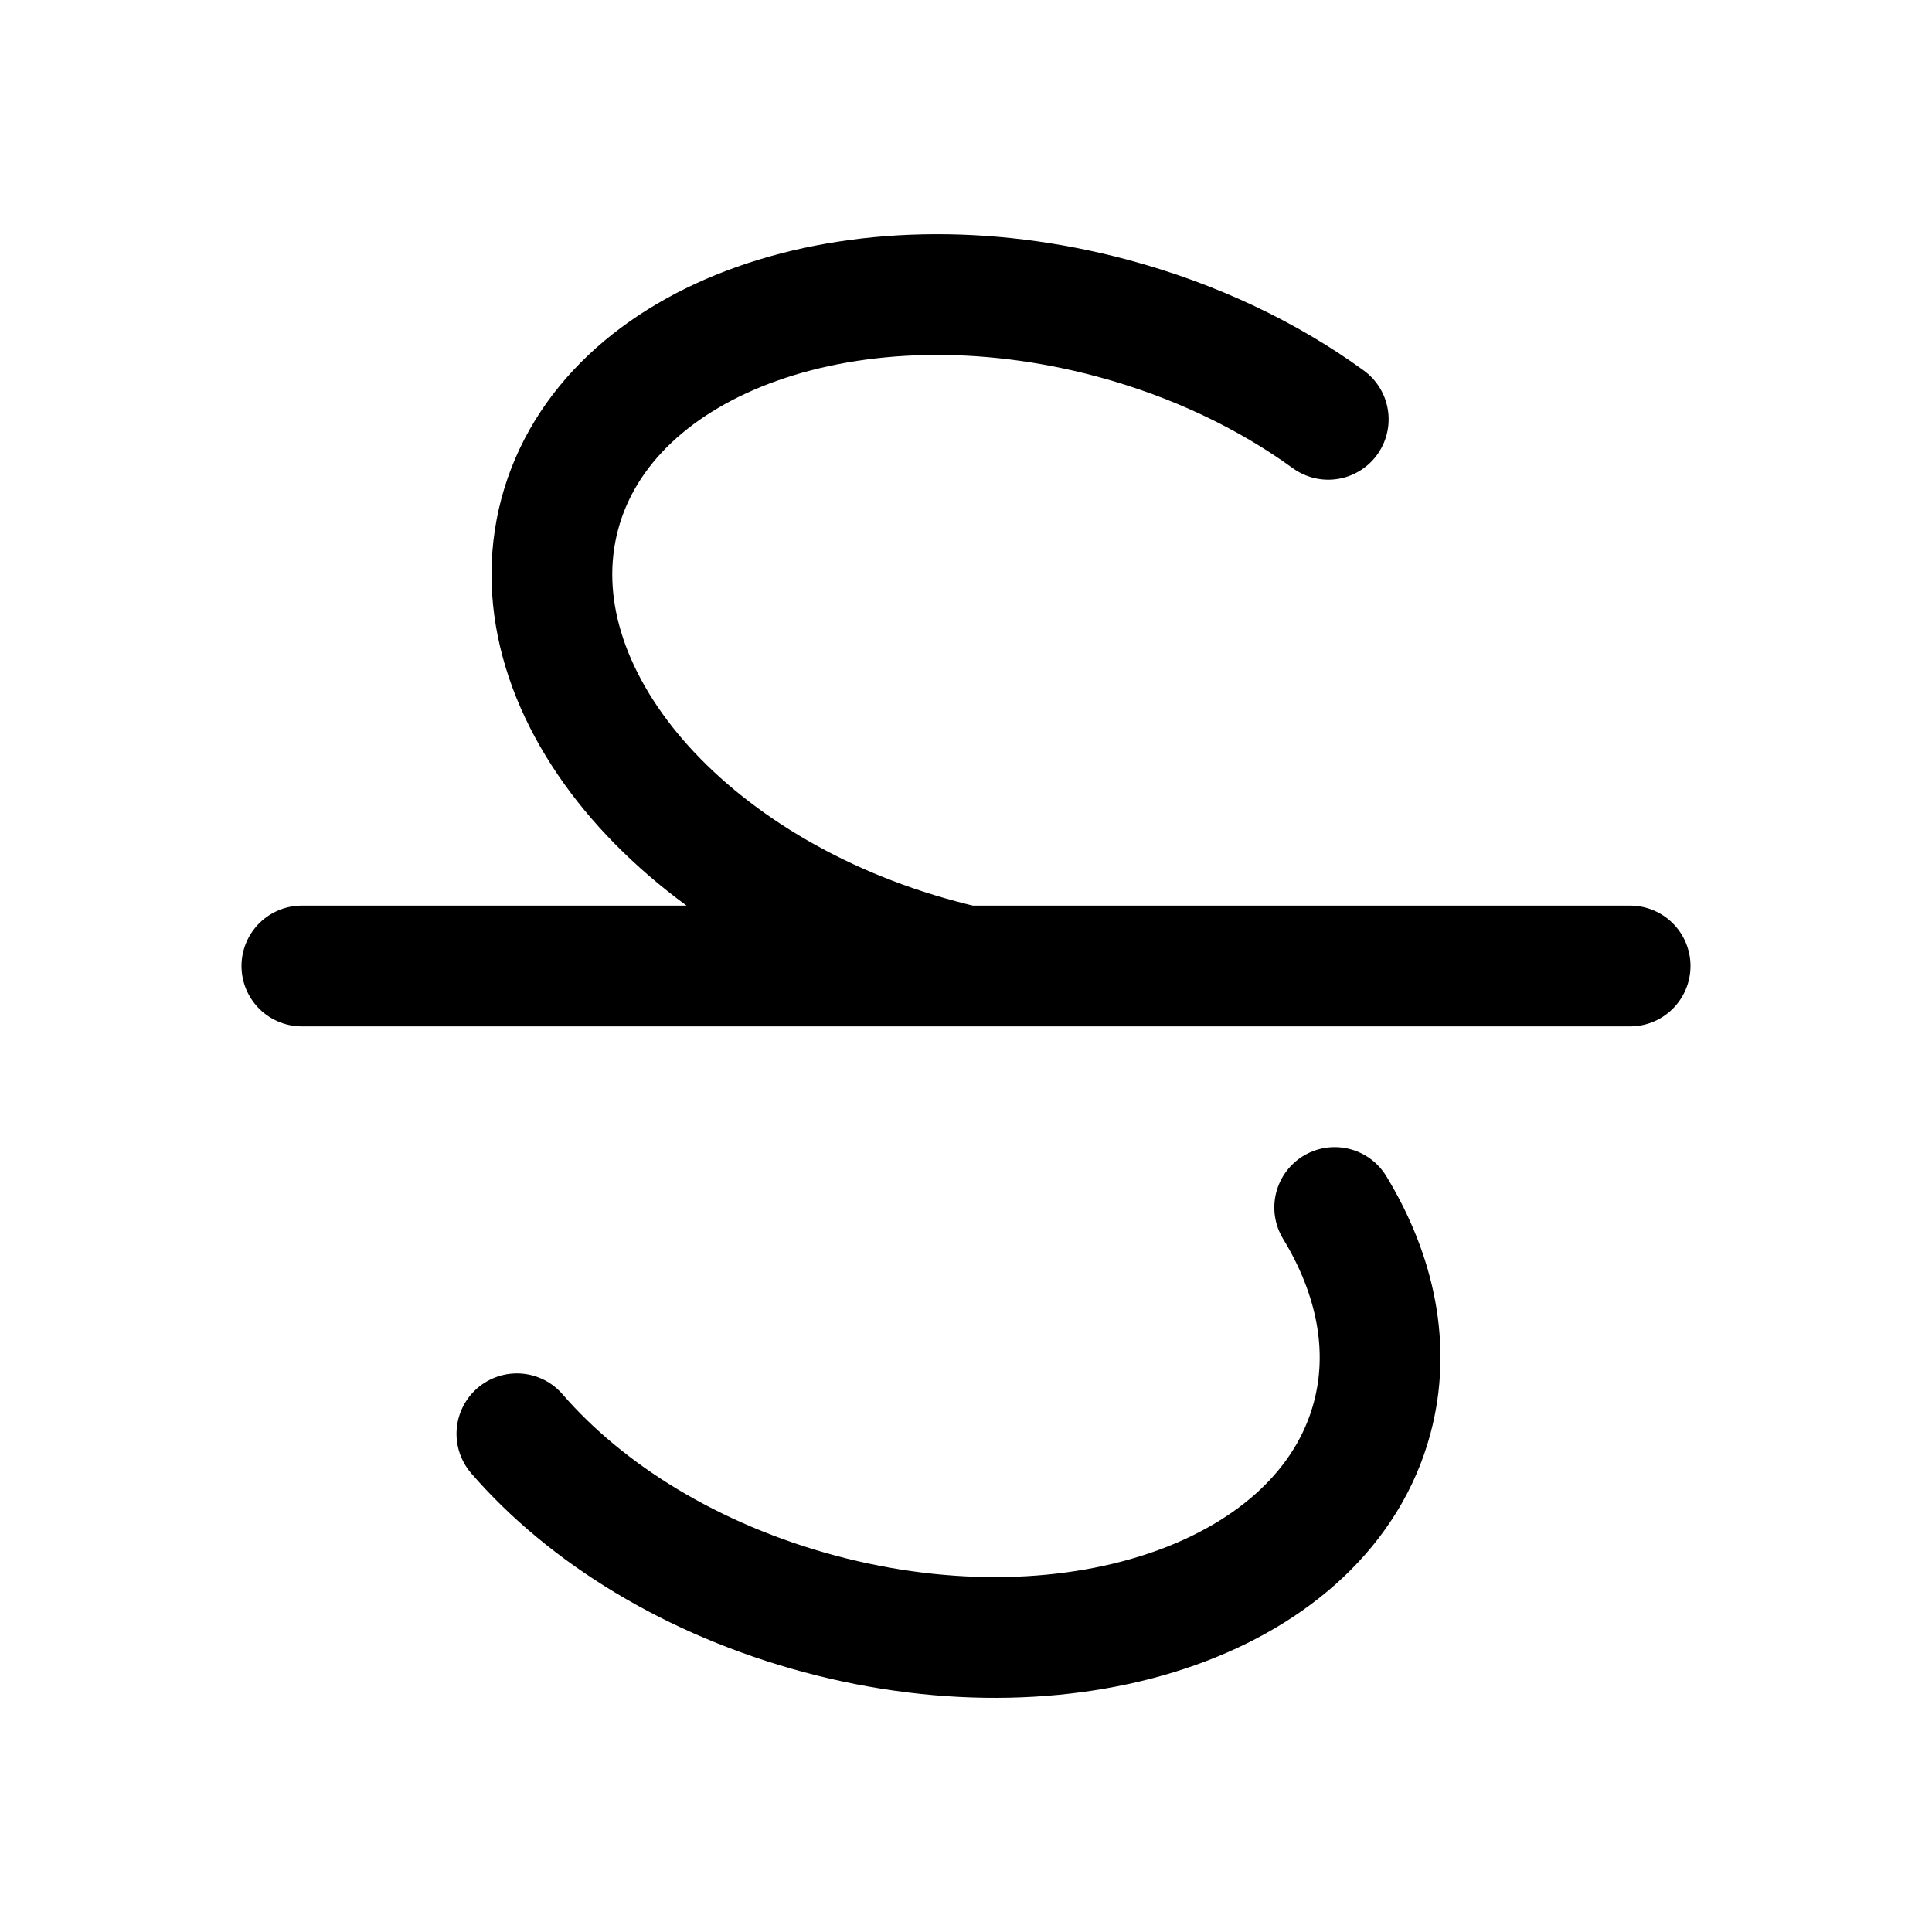
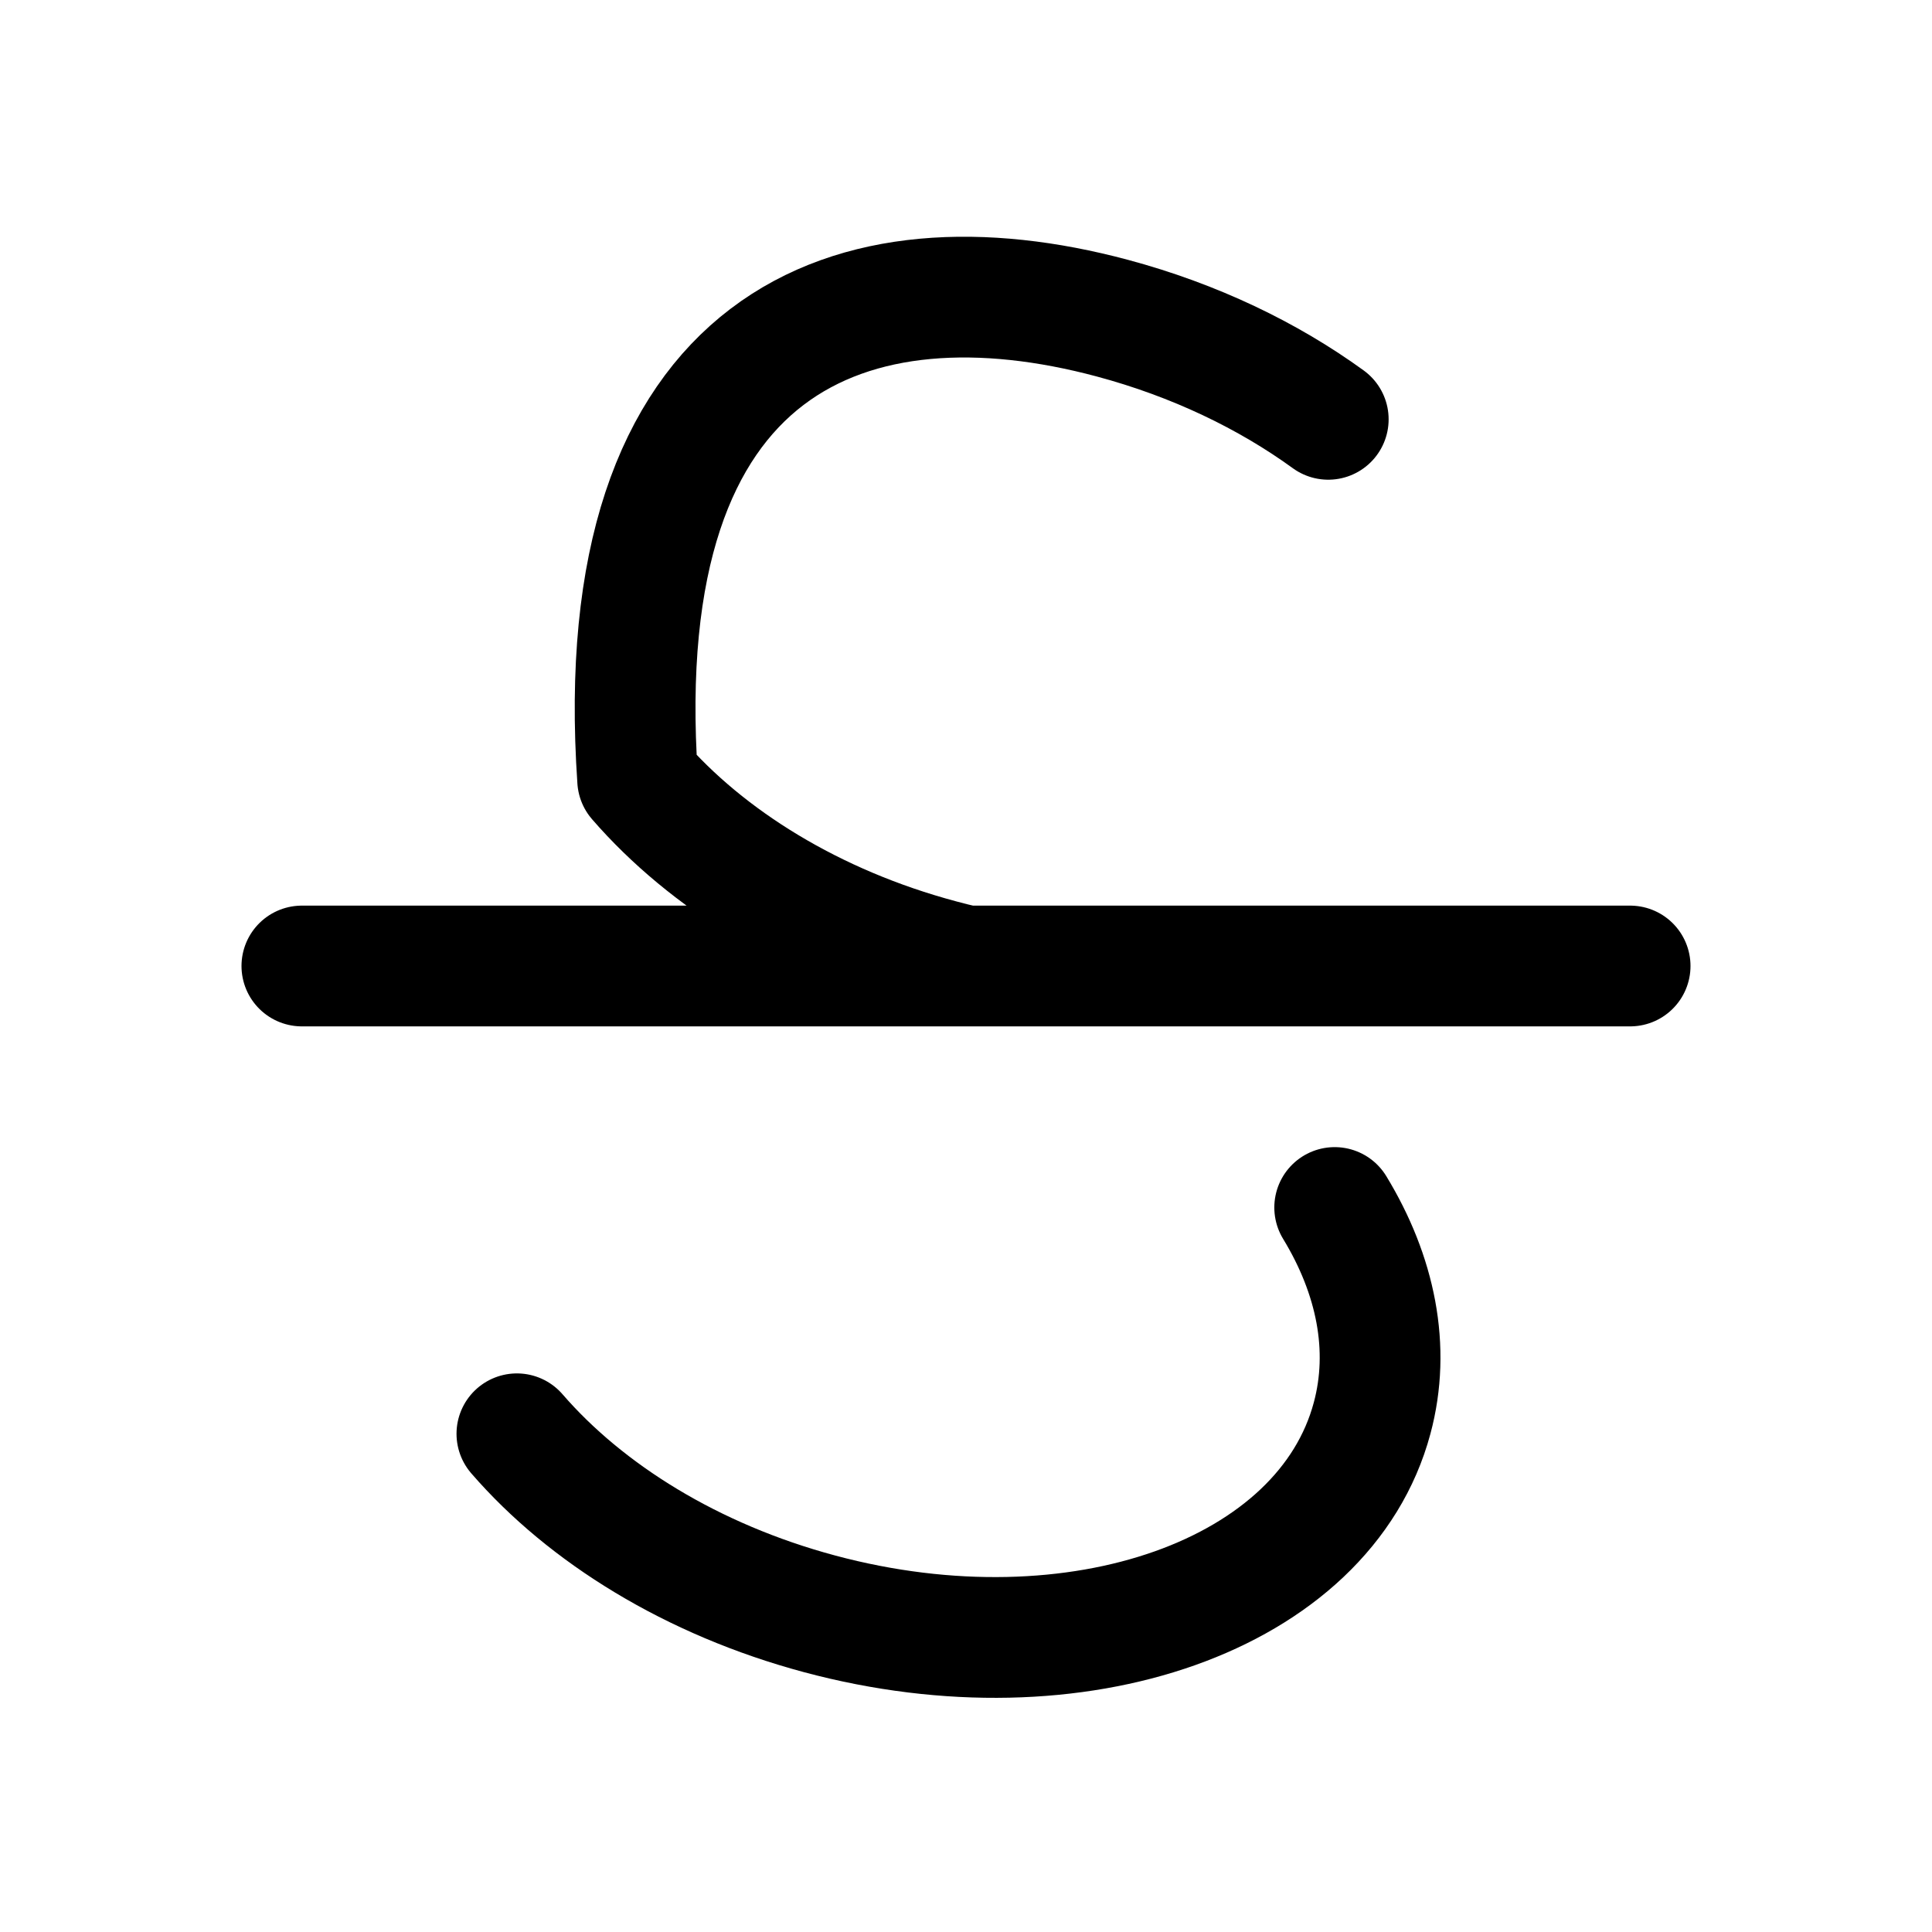
<svg xmlns="http://www.w3.org/2000/svg" width="24" height="24" viewBox="0 0 24 24" fill="none">
-   <path d="M12 12C11.894 11.976 11.788 11.95 11.682 11.921C10.097 11.497 8.778 10.674 7.921 9.685C7.049 8.676 6.657 7.495 6.954 6.384C7.544 4.183 10.617 3.095 13.817 3.952C14.84 4.226 15.752 4.666 16.5 5.209M6.421 17.811C7.278 18.801 8.597 19.623 10.182 20.048C13.383 20.906 16.456 19.817 17.045 17.616C17.278 16.749 17.09 15.838 16.58 15M3.75 12H20.25" stroke="black" stroke-width="1.5" stroke-linecap="round" stroke-linejoin="round" />
+   <path d="M12 12C11.894 11.976 11.788 11.95 11.682 11.921C10.097 11.497 8.778 10.674 7.921 9.685C7.544 4.183 10.617 3.095 13.817 3.952C14.84 4.226 15.752 4.666 16.5 5.209M6.421 17.811C7.278 18.801 8.597 19.623 10.182 20.048C13.383 20.906 16.456 19.817 17.045 17.616C17.278 16.749 17.09 15.838 16.58 15M3.75 12H20.25" stroke="black" stroke-width="1.5" stroke-linecap="round" stroke-linejoin="round" />
</svg>